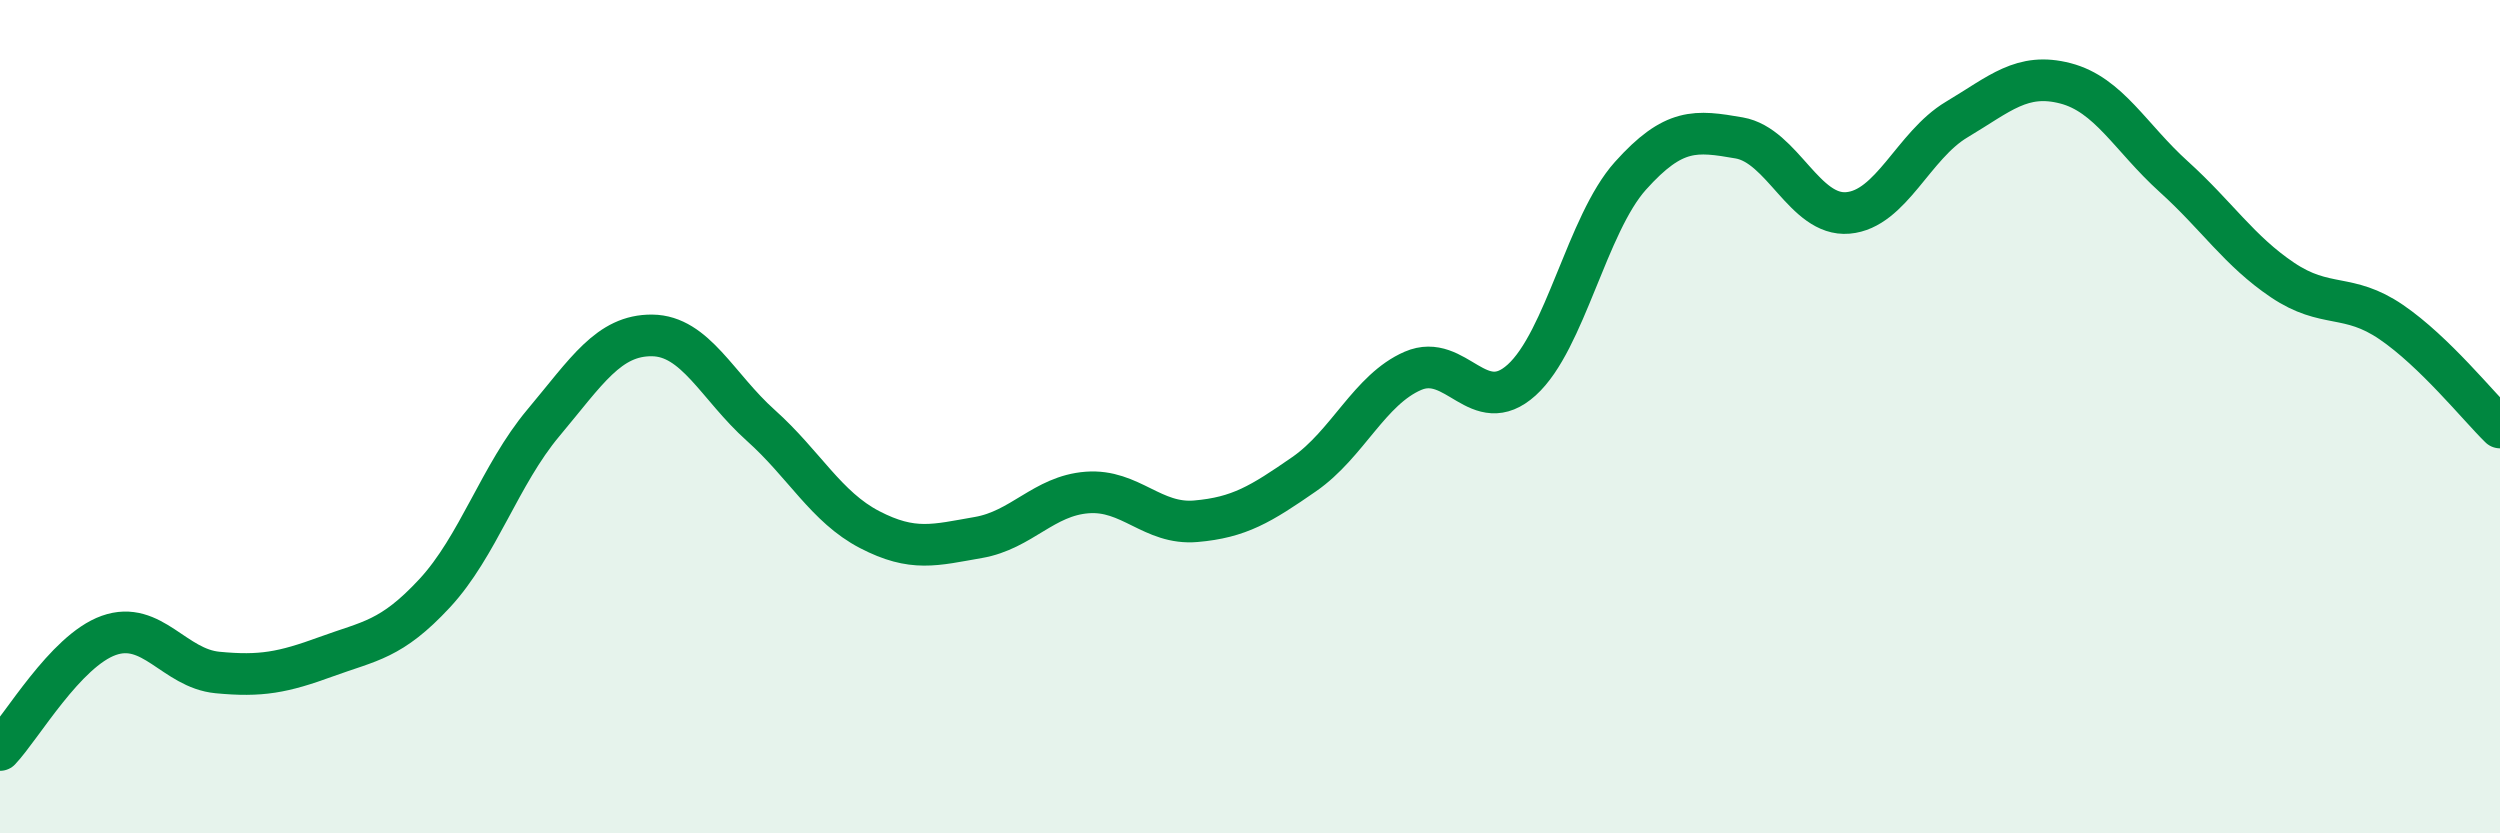
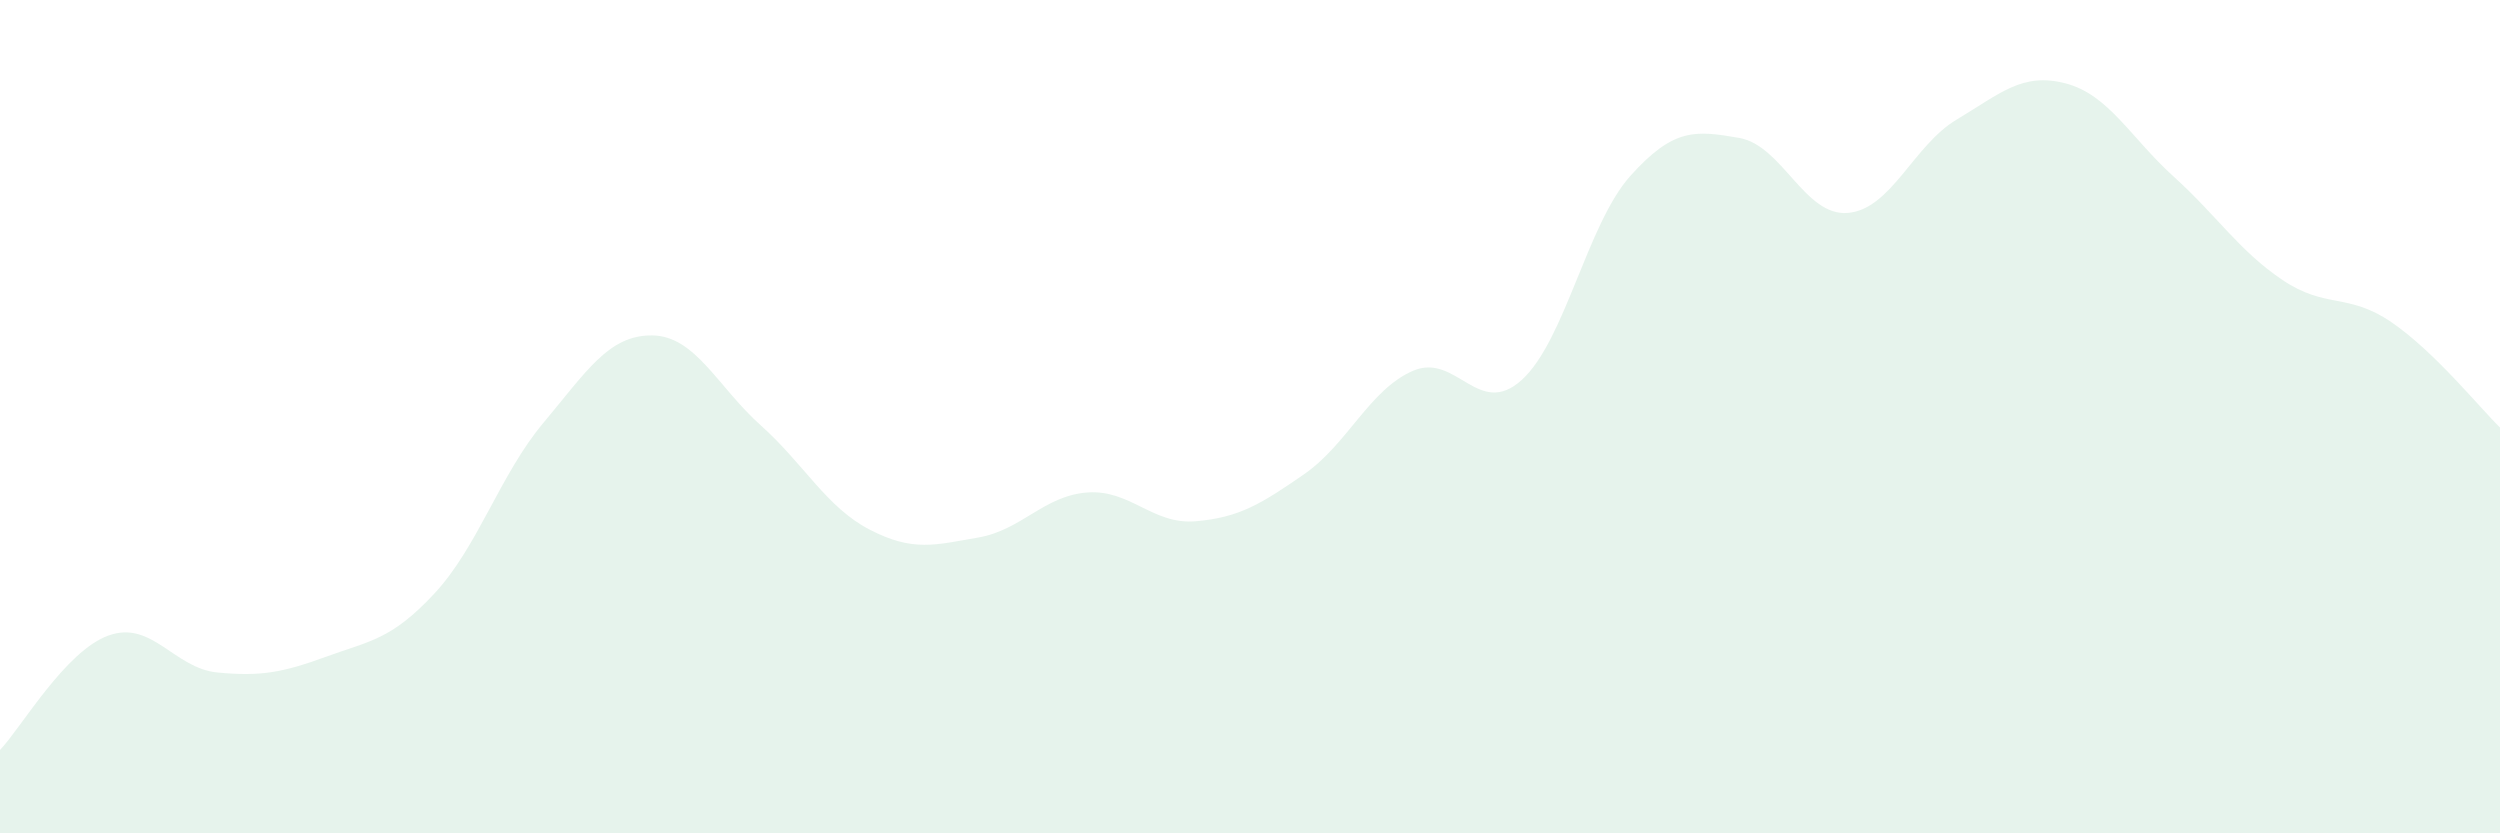
<svg xmlns="http://www.w3.org/2000/svg" width="60" height="20" viewBox="0 0 60 20">
  <path d="M 0,18 C 0.52,17.45 1.57,15.62 2.61,15.25 C 3.65,14.88 4.18,16.04 5.22,16.14 C 6.26,16.24 6.79,16.14 7.83,15.76 C 8.87,15.38 9.39,15.36 10.43,14.24 C 11.47,13.12 12,11.39 13.04,10.15 C 14.08,8.91 14.61,8.04 15.65,8.05 C 16.69,8.06 17.22,9.28 18.26,10.21 C 19.3,11.14 19.83,12.17 20.87,12.71 C 21.91,13.25 22.44,13.08 23.48,12.9 C 24.52,12.72 25.05,11.9 26.09,11.82 C 27.13,11.74 27.66,12.6 28.7,12.51 C 29.74,12.42 30.26,12.1 31.3,11.38 C 32.34,10.66 32.87,9.35 33.91,8.9 C 34.95,8.45 35.48,10.06 36.52,9.12 C 37.56,8.18 38.09,5.38 39.13,4.22 C 40.17,3.06 40.7,3.13 41.74,3.31 C 42.78,3.49 43.31,5.2 44.35,5.11 C 45.39,5.02 45.92,3.49 46.96,2.87 C 48,2.25 48.53,1.73 49.57,2 C 50.61,2.27 51.13,3.3 52.17,4.24 C 53.21,5.18 53.74,6.02 54.78,6.72 C 55.82,7.42 56.35,7.02 57.39,7.73 C 58.43,8.44 59.48,9.75 60,10.26L60 20L0 20Z" fill="#008740" opacity="0.1" stroke-linecap="round" stroke-linejoin="round" />
-   <path d="M 0,18 C 0.52,17.45 1.57,15.62 2.61,15.25 C 3.65,14.88 4.18,16.04 5.22,16.14 C 6.26,16.24 6.79,16.14 7.83,15.76 C 8.87,15.38 9.39,15.36 10.43,14.24 C 11.47,13.12 12,11.39 13.04,10.15 C 14.08,8.91 14.61,8.04 15.65,8.05 C 16.69,8.06 17.22,9.28 18.26,10.21 C 19.3,11.14 19.83,12.17 20.87,12.71 C 21.91,13.25 22.44,13.08 23.48,12.9 C 24.52,12.72 25.05,11.9 26.09,11.82 C 27.13,11.74 27.66,12.6 28.7,12.51 C 29.74,12.42 30.26,12.1 31.3,11.38 C 32.34,10.66 32.87,9.35 33.91,8.9 C 34.95,8.45 35.48,10.06 36.52,9.12 C 37.56,8.18 38.09,5.38 39.13,4.22 C 40.17,3.06 40.7,3.13 41.74,3.31 C 42.78,3.49 43.31,5.2 44.35,5.11 C 45.39,5.02 45.92,3.49 46.96,2.87 C 48,2.25 48.53,1.73 49.57,2 C 50.61,2.27 51.13,3.3 52.17,4.24 C 53.21,5.18 53.74,6.02 54.78,6.72 C 55.82,7.42 56.35,7.02 57.39,7.73 C 58.43,8.44 59.48,9.75 60,10.26" stroke="#008740" stroke-width="1" fill="none" stroke-linecap="round" stroke-linejoin="round" />
</svg>